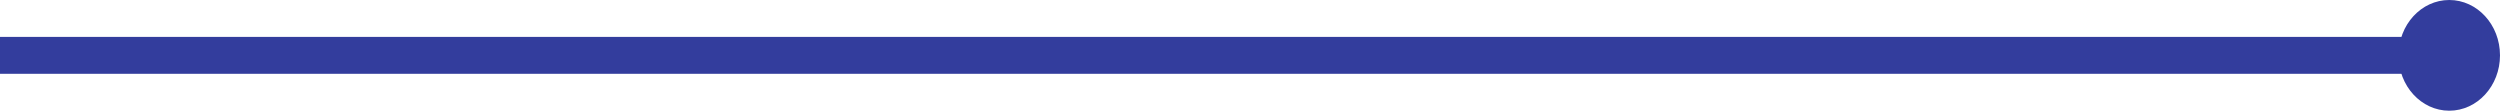
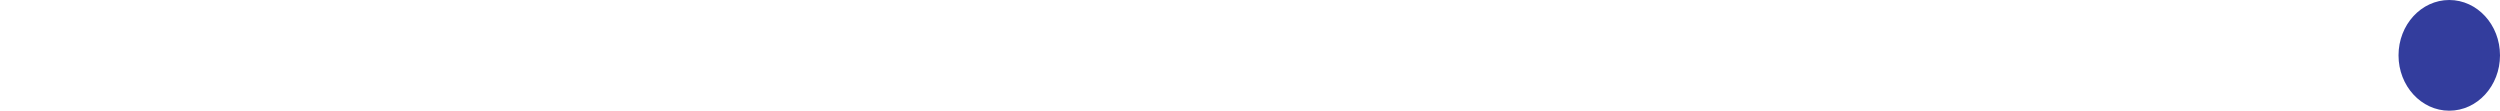
<svg xmlns="http://www.w3.org/2000/svg" width="271" height="12" viewBox="0 0 271 12" fill="none">
-   <path d="M0 4H270V8H0V4Z" fill="#333D9D" />
  <ellipse cx="265.5" cy="6" rx="5.5" ry="6" fill="#333D9D" />
</svg>